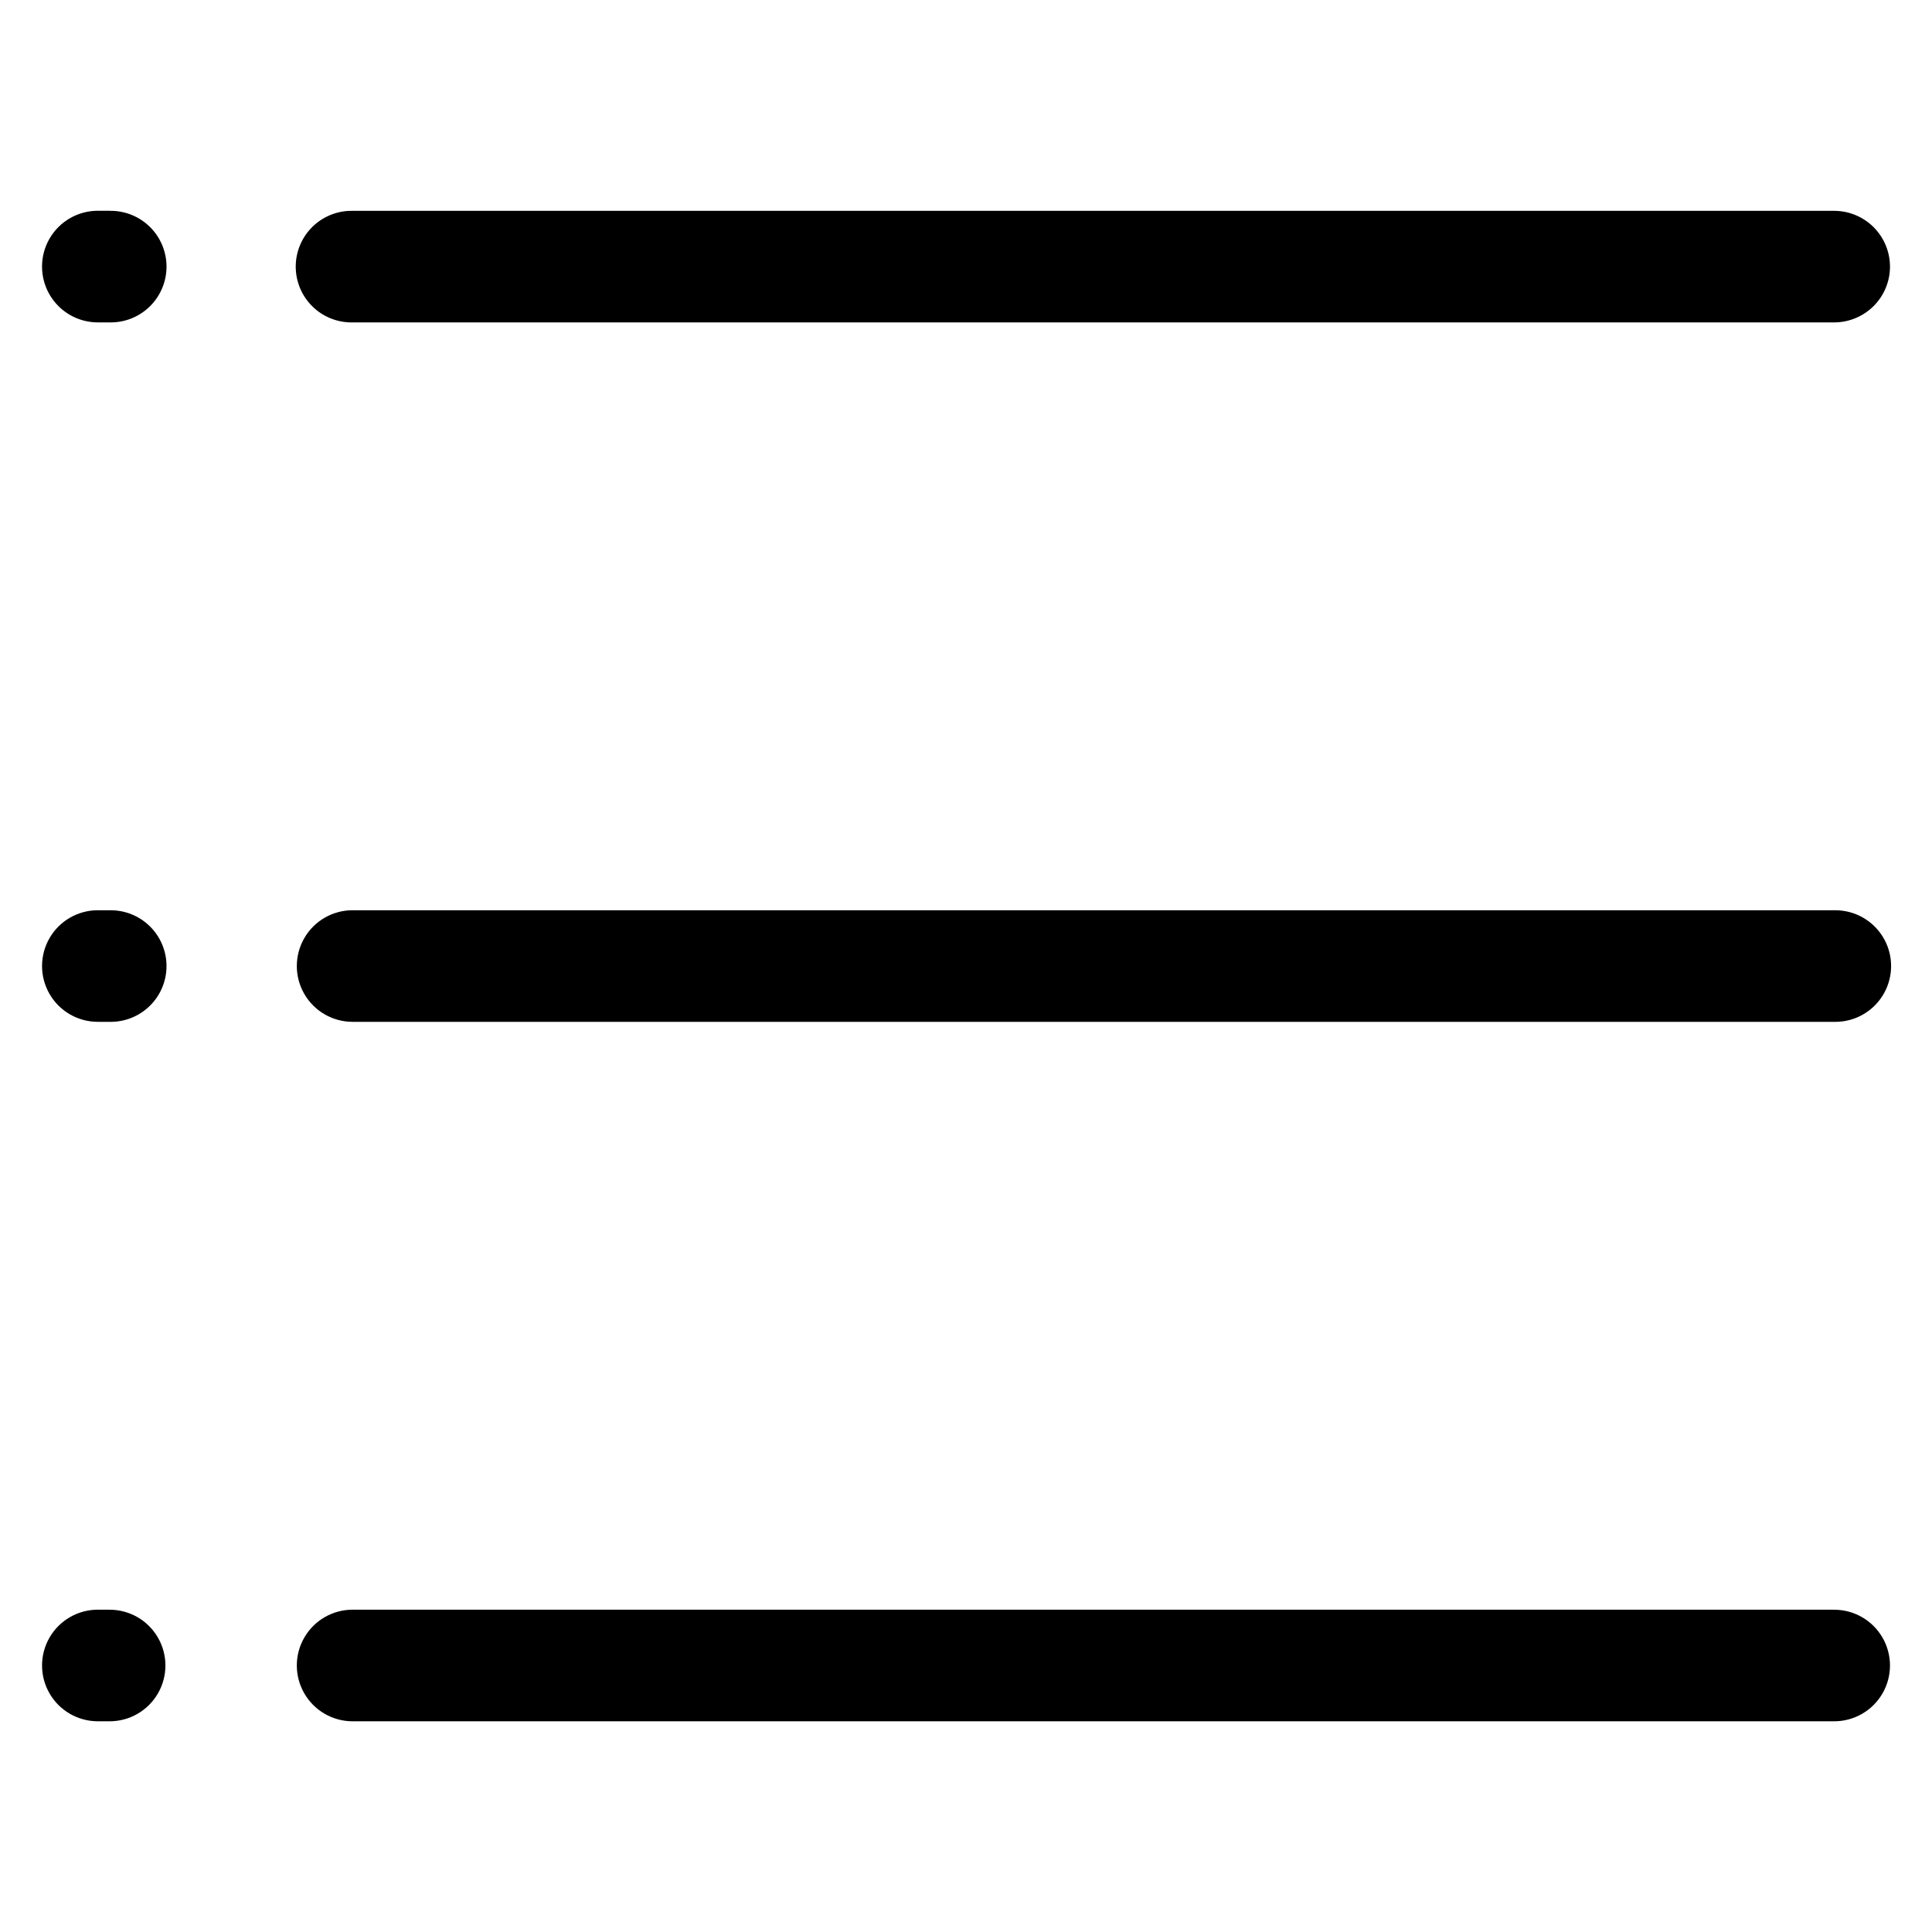
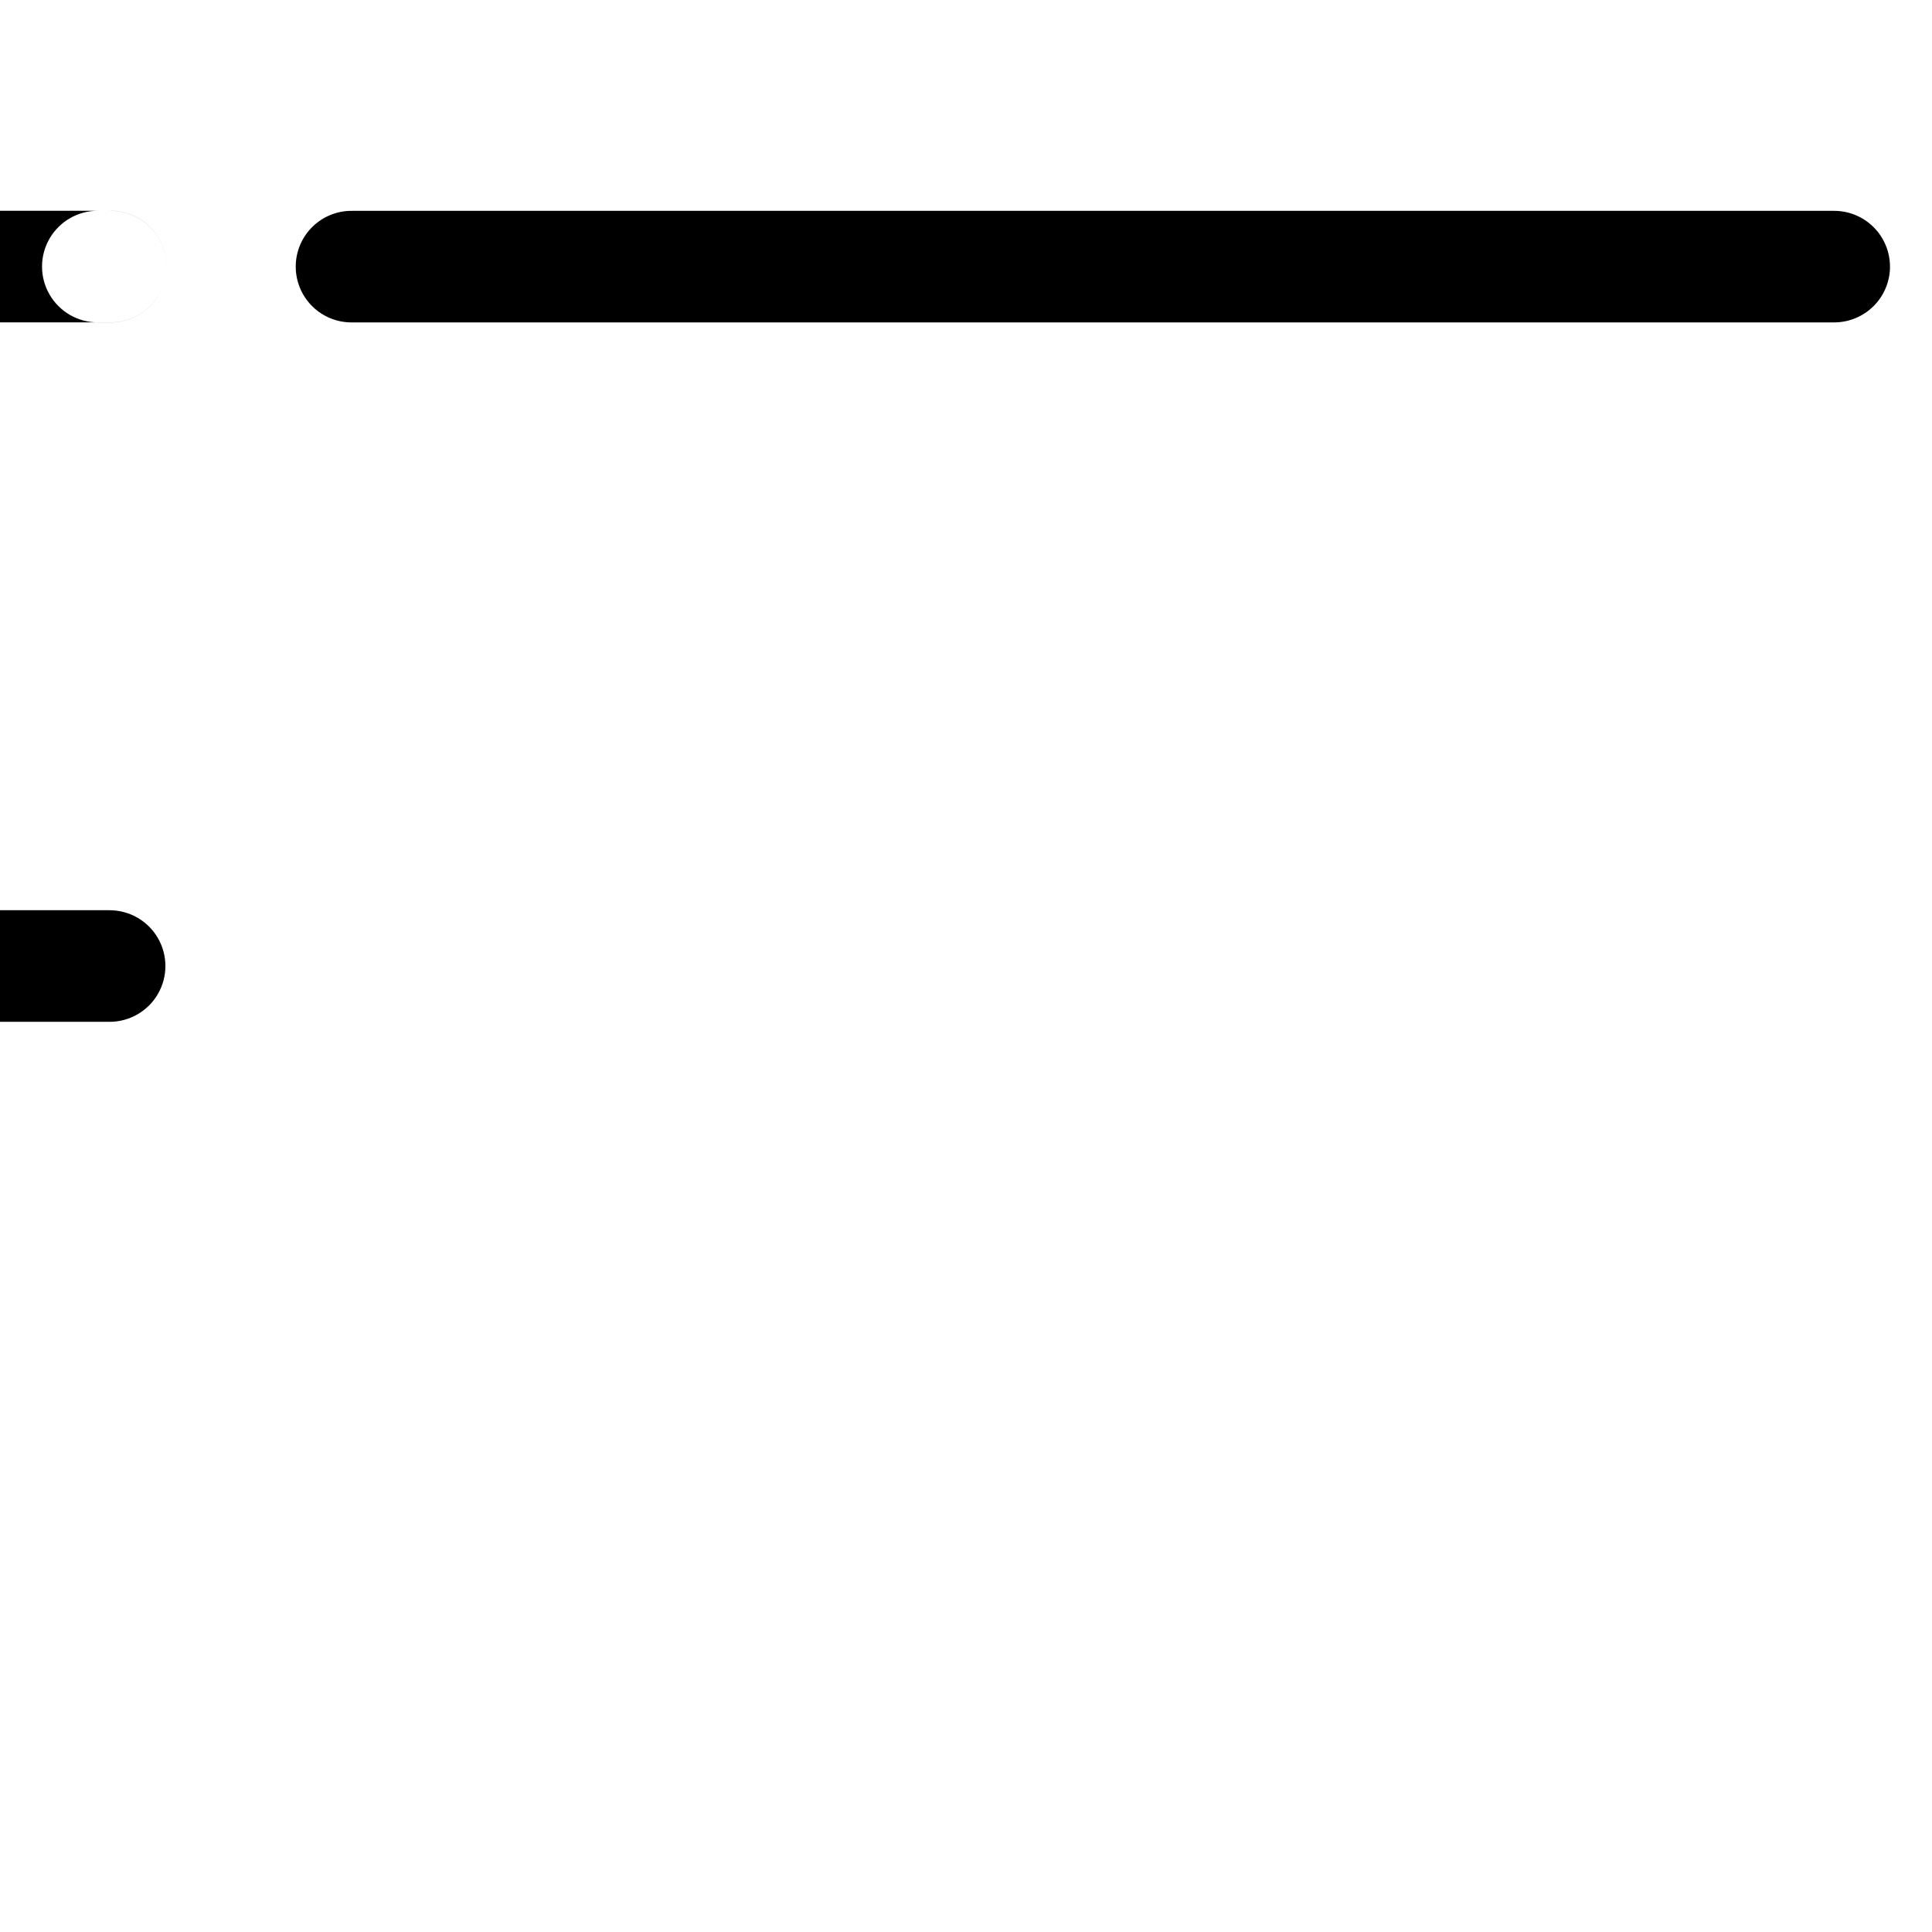
<svg xmlns="http://www.w3.org/2000/svg" fill="#000000" width="800px" height="800px" version="1.1" viewBox="144 144 512 512">
-   <path d="m644.87 214.64c0 3.922-1.559 7.688-4.332 10.461-2.777 2.777-6.539 4.336-10.465 4.34h-392.63c-3.969 0.078-7.805-1.445-10.641-4.227-2.832-2.781-4.43-6.586-4.43-10.555 0-3.973 1.598-7.777 4.43-10.555 2.836-2.781 6.672-4.305 10.641-4.227h392.64c3.922 0.004 7.684 1.562 10.457 4.34 2.769 2.773 4.328 6.539 4.324 10.461zm-471.82-14.789h-3.117c-5.285 0-10.172 2.82-12.812 7.394-2.644 4.578-2.644 10.219 0 14.797 2.641 4.578 7.527 7.398 12.812 7.398h3.125c3.969 0.078 7.801-1.445 10.637-4.227s4.434-6.586 4.434-10.555c0-3.973-1.598-7.777-4.434-10.555-2.836-2.781-6.668-4.305-10.637-4.227zm457.03 185.37h-392.63c-5.285 0-10.168 2.82-12.809 7.394-2.641 4.574-2.641 10.215 0 14.789 2.641 4.578 7.523 7.394 12.809 7.394h392.64c3.969 0.078 7.805-1.445 10.637-4.227 2.836-2.777 4.434-6.582 4.434-10.555 0-3.969-1.598-7.773-4.434-10.555-2.832-2.781-6.668-4.305-10.637-4.227zm-457.04 0h-3.109c-5.285 0-10.168 2.82-12.809 7.394-2.641 4.574-2.641 10.215 0 14.789 2.641 4.578 7.523 7.394 12.809 7.394h3.125c3.969 0.078 7.801-1.445 10.637-4.227 2.836-2.777 4.434-6.582 4.434-10.555 0-3.969-1.598-7.773-4.434-10.555s-6.668-4.305-10.637-4.227zm457.04 185.36h-392.63c-5.285 0-10.168 2.82-12.809 7.394-2.641 4.578-2.641 10.215 0 14.793 2.641 4.574 7.523 7.394 12.809 7.394h392.63c5.281 0 10.164-2.82 12.805-7.394 2.641-4.574 2.641-10.207 0-14.781-2.641-4.574-7.523-7.394-12.805-7.394zm-457.04 0h-3.109c-5.285 0-10.168 2.82-12.809 7.394-2.641 4.578-2.641 10.215 0 14.793 2.641 4.574 7.523 7.394 12.809 7.394h3.125c5.281 0 10.16-2.82 12.801-7.394 2.641-4.574 2.641-10.207 0-14.781-2.641-4.574-7.519-7.394-12.801-7.394z" fill-rule="evenodd" />
+   <path d="m644.87 214.64c0 3.922-1.559 7.688-4.332 10.461-2.777 2.777-6.539 4.336-10.465 4.34h-392.63c-3.969 0.078-7.805-1.445-10.641-4.227-2.832-2.781-4.43-6.586-4.43-10.555 0-3.973 1.598-7.777 4.43-10.555 2.836-2.781 6.672-4.305 10.641-4.227h392.64c3.922 0.004 7.684 1.562 10.457 4.34 2.769 2.773 4.328 6.539 4.324 10.461zm-471.82-14.789h-3.117c-5.285 0-10.172 2.82-12.812 7.394-2.644 4.578-2.644 10.219 0 14.797 2.641 4.578 7.527 7.398 12.812 7.398h3.125c3.969 0.078 7.801-1.445 10.637-4.227s4.434-6.586 4.434-10.555c0-3.973-1.598-7.777-4.434-10.555-2.836-2.781-6.668-4.305-10.637-4.227zh-392.63c-5.285 0-10.168 2.82-12.809 7.394-2.641 4.574-2.641 10.215 0 14.789 2.641 4.578 7.523 7.394 12.809 7.394h392.64c3.969 0.078 7.805-1.445 10.637-4.227 2.836-2.777 4.434-6.582 4.434-10.555 0-3.969-1.598-7.773-4.434-10.555-2.832-2.781-6.668-4.305-10.637-4.227zm-457.04 0h-3.109c-5.285 0-10.168 2.82-12.809 7.394-2.641 4.574-2.641 10.215 0 14.789 2.641 4.578 7.523 7.394 12.809 7.394h3.125c3.969 0.078 7.801-1.445 10.637-4.227 2.836-2.777 4.434-6.582 4.434-10.555 0-3.969-1.598-7.773-4.434-10.555s-6.668-4.305-10.637-4.227zm457.04 185.36h-392.63c-5.285 0-10.168 2.82-12.809 7.394-2.641 4.578-2.641 10.215 0 14.793 2.641 4.574 7.523 7.394 12.809 7.394h392.63c5.281 0 10.164-2.82 12.805-7.394 2.641-4.574 2.641-10.207 0-14.781-2.641-4.574-7.523-7.394-12.805-7.394zm-457.04 0h-3.109c-5.285 0-10.168 2.82-12.809 7.394-2.641 4.578-2.641 10.215 0 14.793 2.641 4.574 7.523 7.394 12.809 7.394h3.125c5.281 0 10.16-2.82 12.801-7.394 2.641-4.574 2.641-10.207 0-14.781-2.641-4.574-7.519-7.394-12.801-7.394z" fill-rule="evenodd" />
</svg>